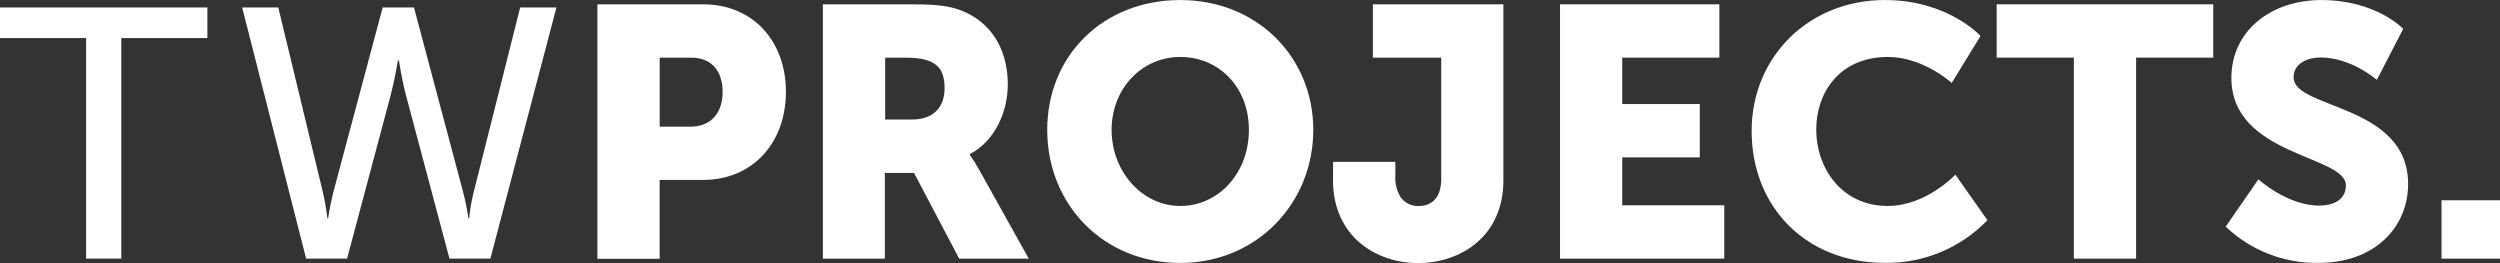
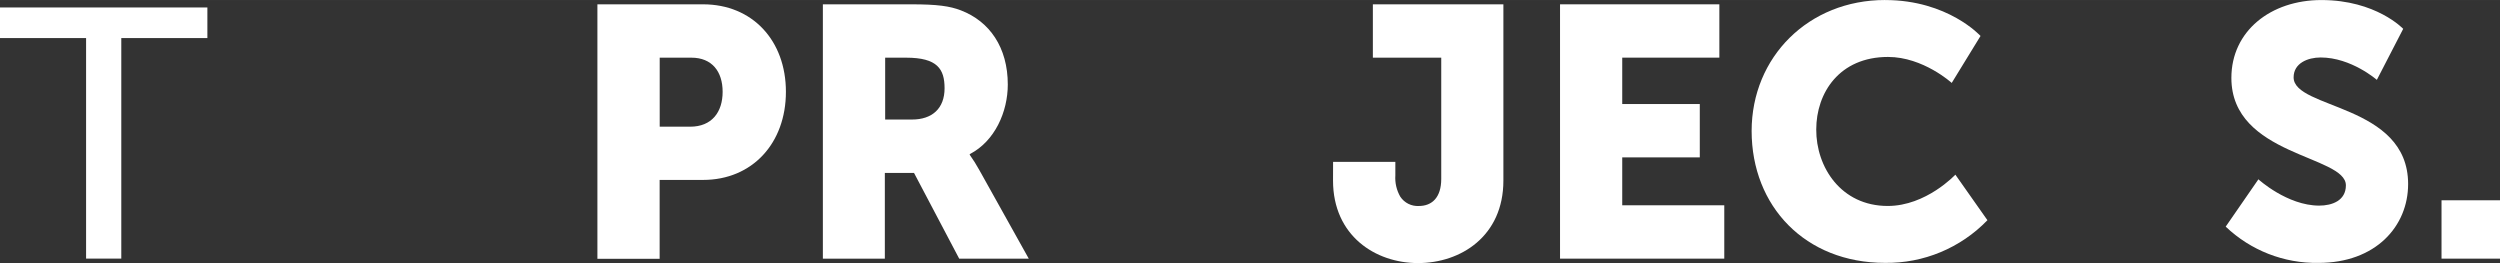
<svg xmlns="http://www.w3.org/2000/svg" id="a" width="302.85mm" height="31.87mm" viewBox="0 0 858.46 90.33">
  <rect x="0" y="0" width="858.46" height="90.33" fill="#333333" stroke="none" />
  <path d="m29.56,13.07H0V2.57h71.21v10.5h-29.56v75.73h-12.09s0-75.73,0-75.73Z" fill="#fff" />
-   <path d="m142.15,2.57l16.85,63.26c.78,3.02,1.4,6.08,1.86,9.16h.24c.29-3.09.82-6.15,1.59-9.16l15.93-63.26h12.45l-22.68,86.23h-14.05l-14.89-55.94c-1.47-5.49-2.48-12.15-2.48-12.15h-.32s-1.1,6.72-2.56,12.22l-14.91,55.87h-14.06L83.15,2.57h12.41l15.27,63.26c.7,3.02,1.23,6.08,1.59,9.16h.25c.45-3.08,1.07-6.14,1.83-9.16L131.4,2.57h10.75Z" fill="#fff" />
  <path d="m205.14,1.48h36.28c16.96,0,28.45,12.45,28.45,30.04s-11.48,30.26-28.45,30.26h-14.91v27.08h-21.37V1.48Zm31.85,42.02c7.45,0,11.15-5.02,11.15-11.98s-3.66-11.72-10.73-11.72h-10.88v23.7h10.46Z" fill="#fff" />
  <path d="m282.56,1.48h30.4c8.92,0,13.19.61,16.98,2.07,9.89,3.79,16.12,12.74,16.12,25.48,0,9.29-4.4,19.43-13.06,23.89v.24c1.2,1.69,2.3,3.44,3.3,5.26l16.96,30.39h-23.89l-15.51-29.43h-10.02v29.43h-21.28V1.48Zm30.64,39.56c6.85,0,11.15-3.77,11.15-10.73,0-6.59-2.44-10.51-13.19-10.51h-7.21v21.25h9.25Z" fill="#fff" />
-   <path d="m405.28.01c26.34,0,45.68,19.54,45.68,44.6s-19.29,45.68-45.68,45.68-45.68-20.05-45.68-45.68S378.9.01,405.28.01Zm0,70.72c13.08,0,23.57-11.24,23.57-26.14s-10.5-25.04-23.57-25.04-23.57,10.72-23.57,25.05,10.51,26.12,23.57,26.12h0Z" fill="#fff" />
  <path d="m457.77,55.58h21.37v4.63c-.17,2.56.42,5.11,1.7,7.33,1.41,2.12,3.83,3.33,6.37,3.19,4.52,0,7.69-2.93,7.69-9.29V19.79h-23.48V1.48h44.82v60.52c0,19.11-14.65,28.33-29.31,28.33s-29.19-9.41-29.19-28.33l.02-6.42h.01Z" fill="#fff" />
  <path d="m535.69,1.48h54.71v18.31h-33.35v15.93h26.63v18.32h-26.63v16.45h35.04v18.32h-56.4V1.48Z" fill="#fff" />
  <path d="m647.29.01c21.64,0,32.79,12.34,32.79,12.34l-9.89,16.12s-9.78-8.92-21.87-8.92c-16.72,0-24.65,12.33-24.65,24.91-.06,12.88,8.47,26.26,24.56,26.26,13.2,0,23.21-10.75,23.21-10.75l11.01,15.64c-9.2,9.53-21.93,14.84-35.18,14.65-27.36,0-45.79-19.41-45.79-45.31.03-25.4,19.56-44.95,45.82-44.95h-.01Z" fill="#fff" />
-   <path d="m712.12,19.79h-26.5V1.48h74.38v18.31h-26.5v69.01h-21.37V19.79h-.01Z" fill="#fff" />
  <path d="m775.5,61.57s9.89,9.03,20.88,9.03c4.4,0,9.16-1.7,9.16-6.96,0-10.38-39.32-10.02-39.32-36.89C766.22,10.63,779.77.01,797.12.01c18.81,0,28.1,9.89,28.1,9.89l-9.05,17.52s-8.79-7.69-19.29-7.69c-4.4,0-9.29,1.94-9.29,6.83,0,10.99,39.32,9.03,39.32,36.63,0,14.53-11.15,27.08-30.79,27.08-11.84.19-23.28-4.28-31.85-12.45l11.23-16.25h0Z" fill="#fff" />
  <path d="m838.38,68.77h20.08v20.04h-20.08v-20.04Z" fill="#fff" />
</svg>